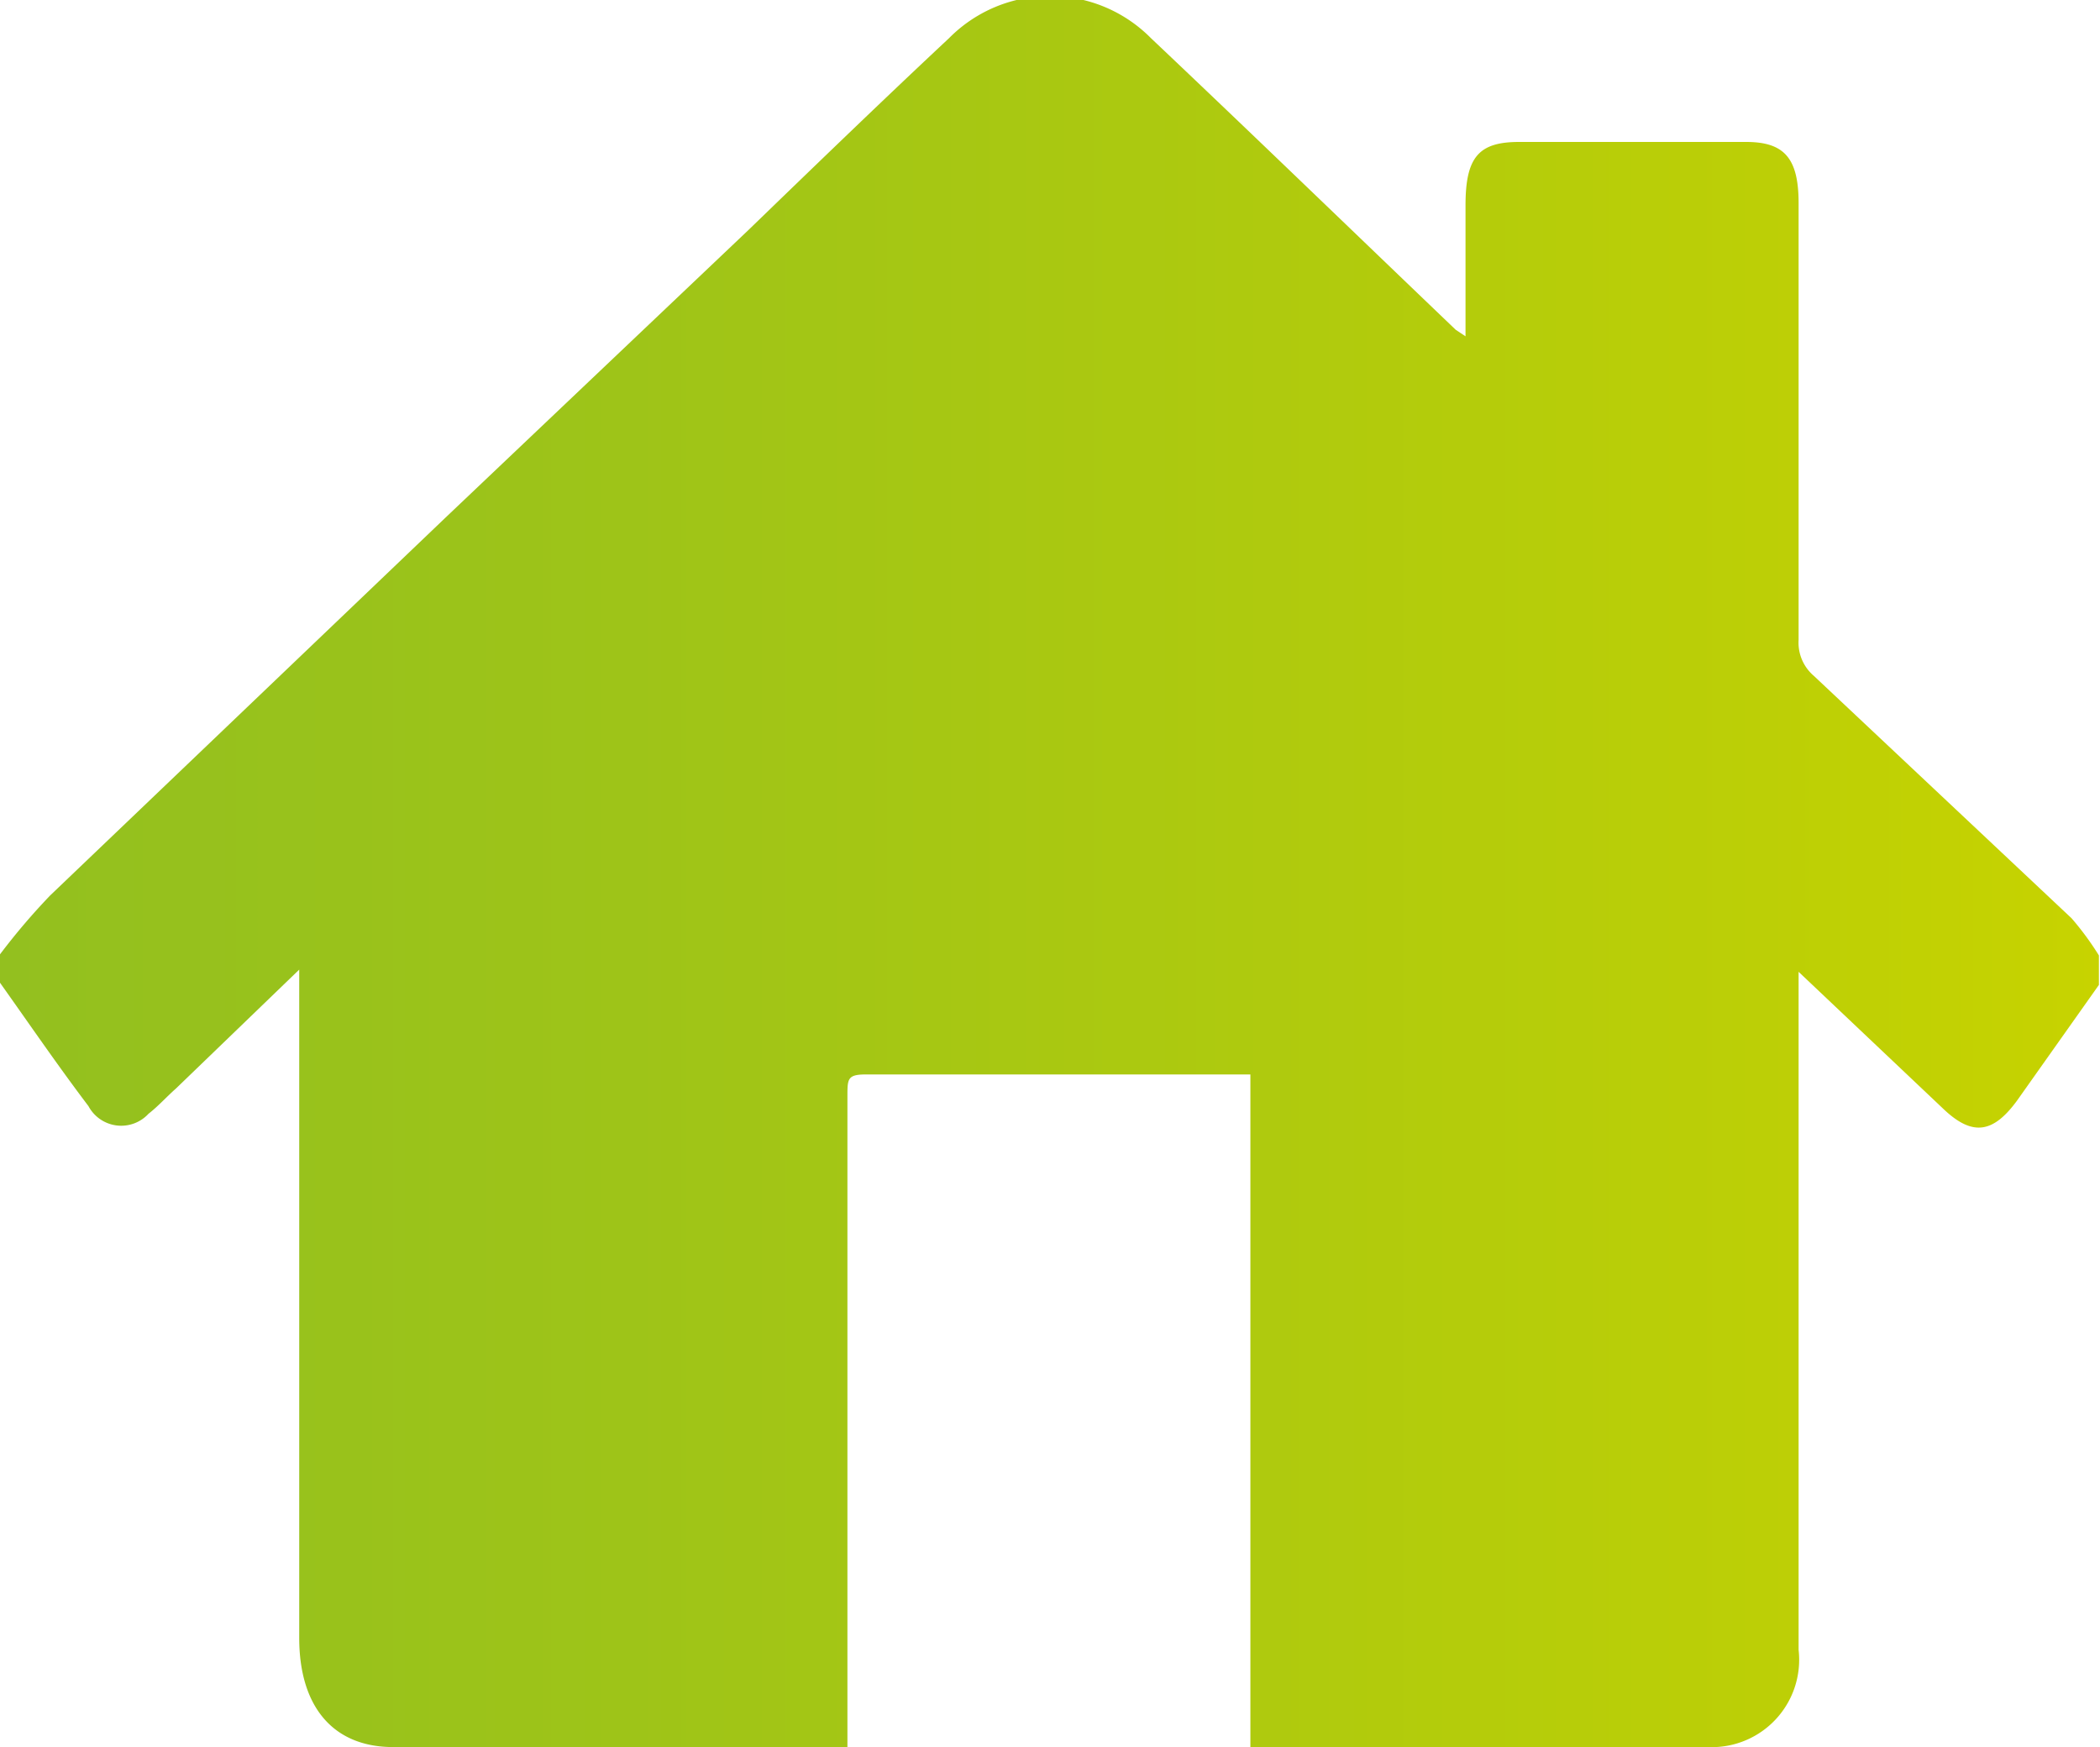
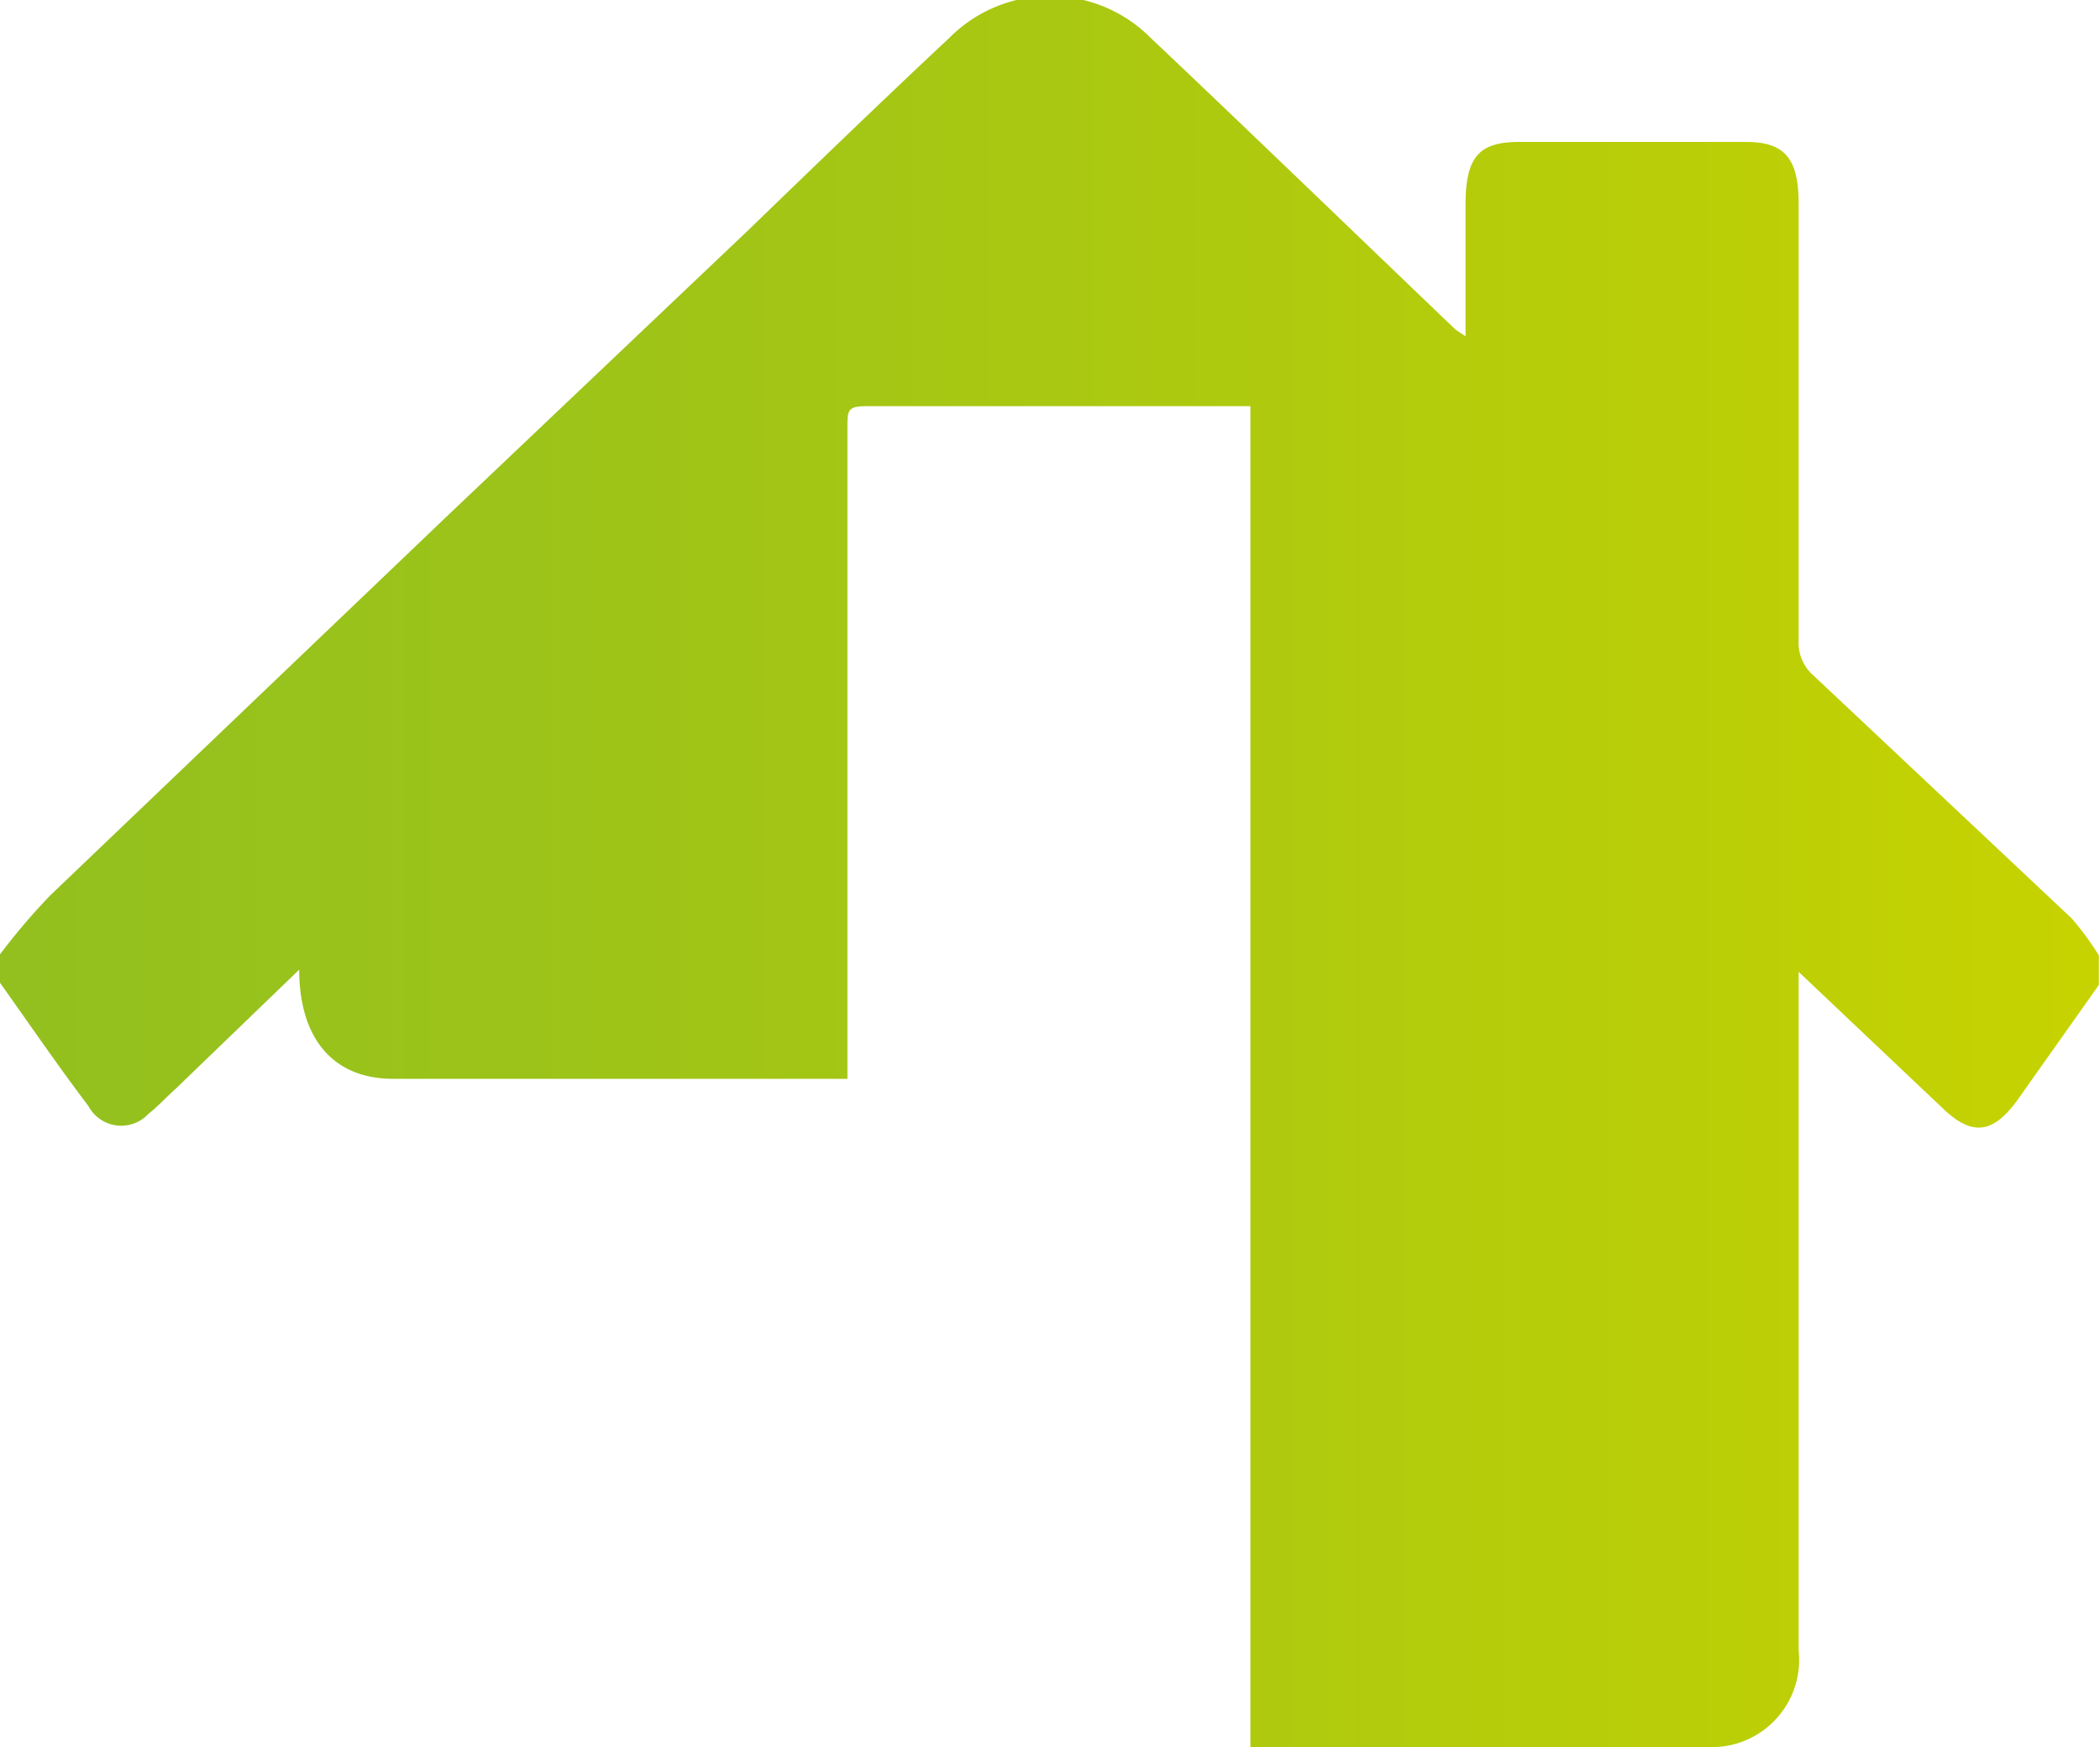
<svg xmlns="http://www.w3.org/2000/svg" id="Home" viewBox="0 0 19.23 16">
  <defs>
    <style>.cls-1{fill:url(#Loopo);}</style>
    <linearGradient id="Loopo" x1="90.39" y1="100" x2="109.61" y2="100" gradientUnits="userSpaceOnUse">
      <stop offset="0" stop-color="#93c01f" />
      <stop offset="0.3" stop-color="#9ec418" />
      <stop offset="0.84" stop-color="#bccf06" />
      <stop offset="1" stop-color="#c7d300" />
    </linearGradient>
  </defs>
-   <path class="cls-1" d="M109.61,101v-.25a2.7,2.7,0,0,0-.25-.34L107,98.19a.4.4,0,0,1-.14-.33c0-1.75,0-2.24,0-4,0-.41-.13-.56-.48-.56h-2.08c-.37,0-.49.14-.49.58v1c0,.06,0,.12,0,.2l-.09-.06c-.93-.89-1.86-1.79-2.79-2.67a1.3,1.3,0,0,0-1.85,0c-.62.58-1.23,1.17-1.84,1.76l-2.77,2.63-3.62,3.46a6,6,0,0,0-.46.54V101c.27.38.53.76.81,1.13a.34.34,0,0,0,.55.07c.09-.07.17-.16.25-.23l1.13-1.09V107c0,.63.31,1,.86,1h4.16v-.25c0-1.6,0-4.11,0-5.71,0-.16,0-.2.17-.2h3.52V108h4.26a.8.8,0,0,0,.76-.89q0-3.1,0-6.21l1.32,1.25c.27.26.46.23.68-.07l.75-1.06" transform="translate(-90.39 -92)" />
+   <path class="cls-1" d="M109.61,101v-.25a2.7,2.7,0,0,0-.25-.34L107,98.19a.4.4,0,0,1-.14-.33c0-1.75,0-2.24,0-4,0-.41-.13-.56-.48-.56h-2.08c-.37,0-.49.14-.49.58v1c0,.06,0,.12,0,.2l-.09-.06c-.93-.89-1.86-1.79-2.79-2.67a1.3,1.3,0,0,0-1.85,0c-.62.58-1.23,1.17-1.84,1.76l-2.77,2.63-3.62,3.46a6,6,0,0,0-.46.54V101c.27.38.53.76.81,1.13a.34.34,0,0,0,.55.07c.09-.07.17-.16.25-.23l1.13-1.09c0,.63.31,1,.86,1h4.16v-.25c0-1.6,0-4.11,0-5.71,0-.16,0-.2.17-.2h3.52V108h4.26a.8.8,0,0,0,.76-.89q0-3.1,0-6.21l1.32,1.25c.27.26.46.23.68-.07l.75-1.06" transform="translate(-90.39 -92)" />
</svg>